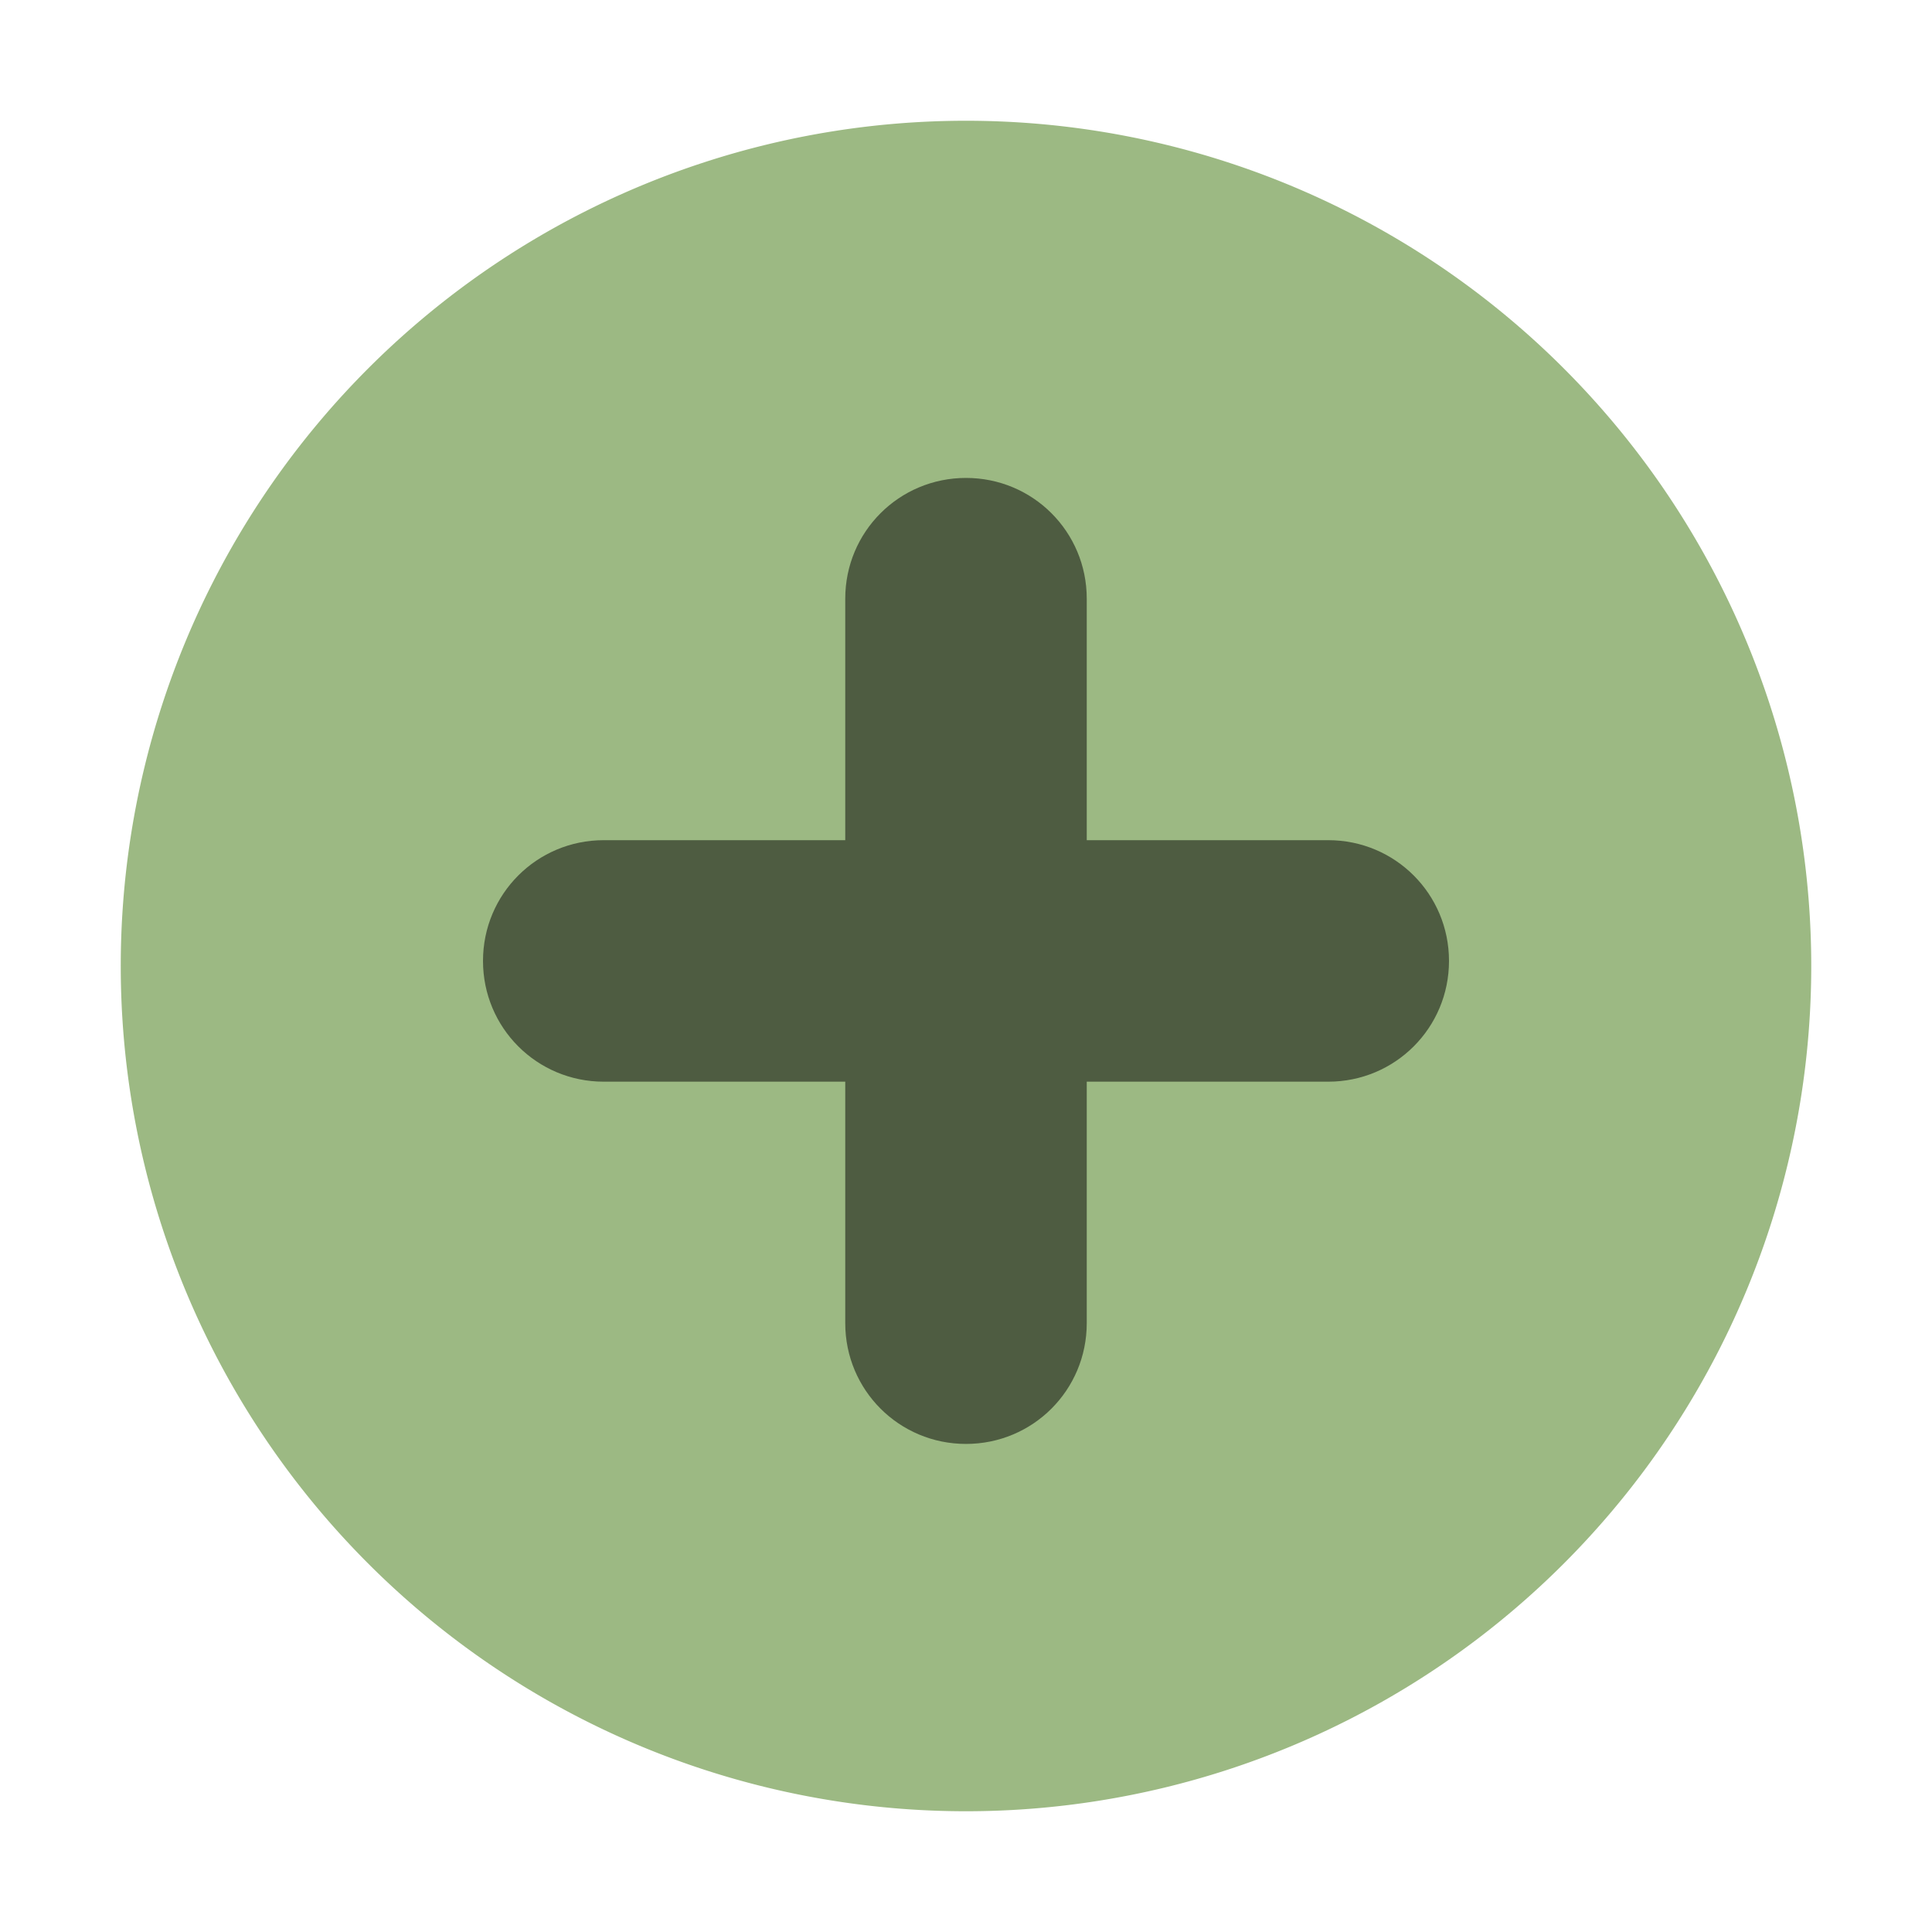
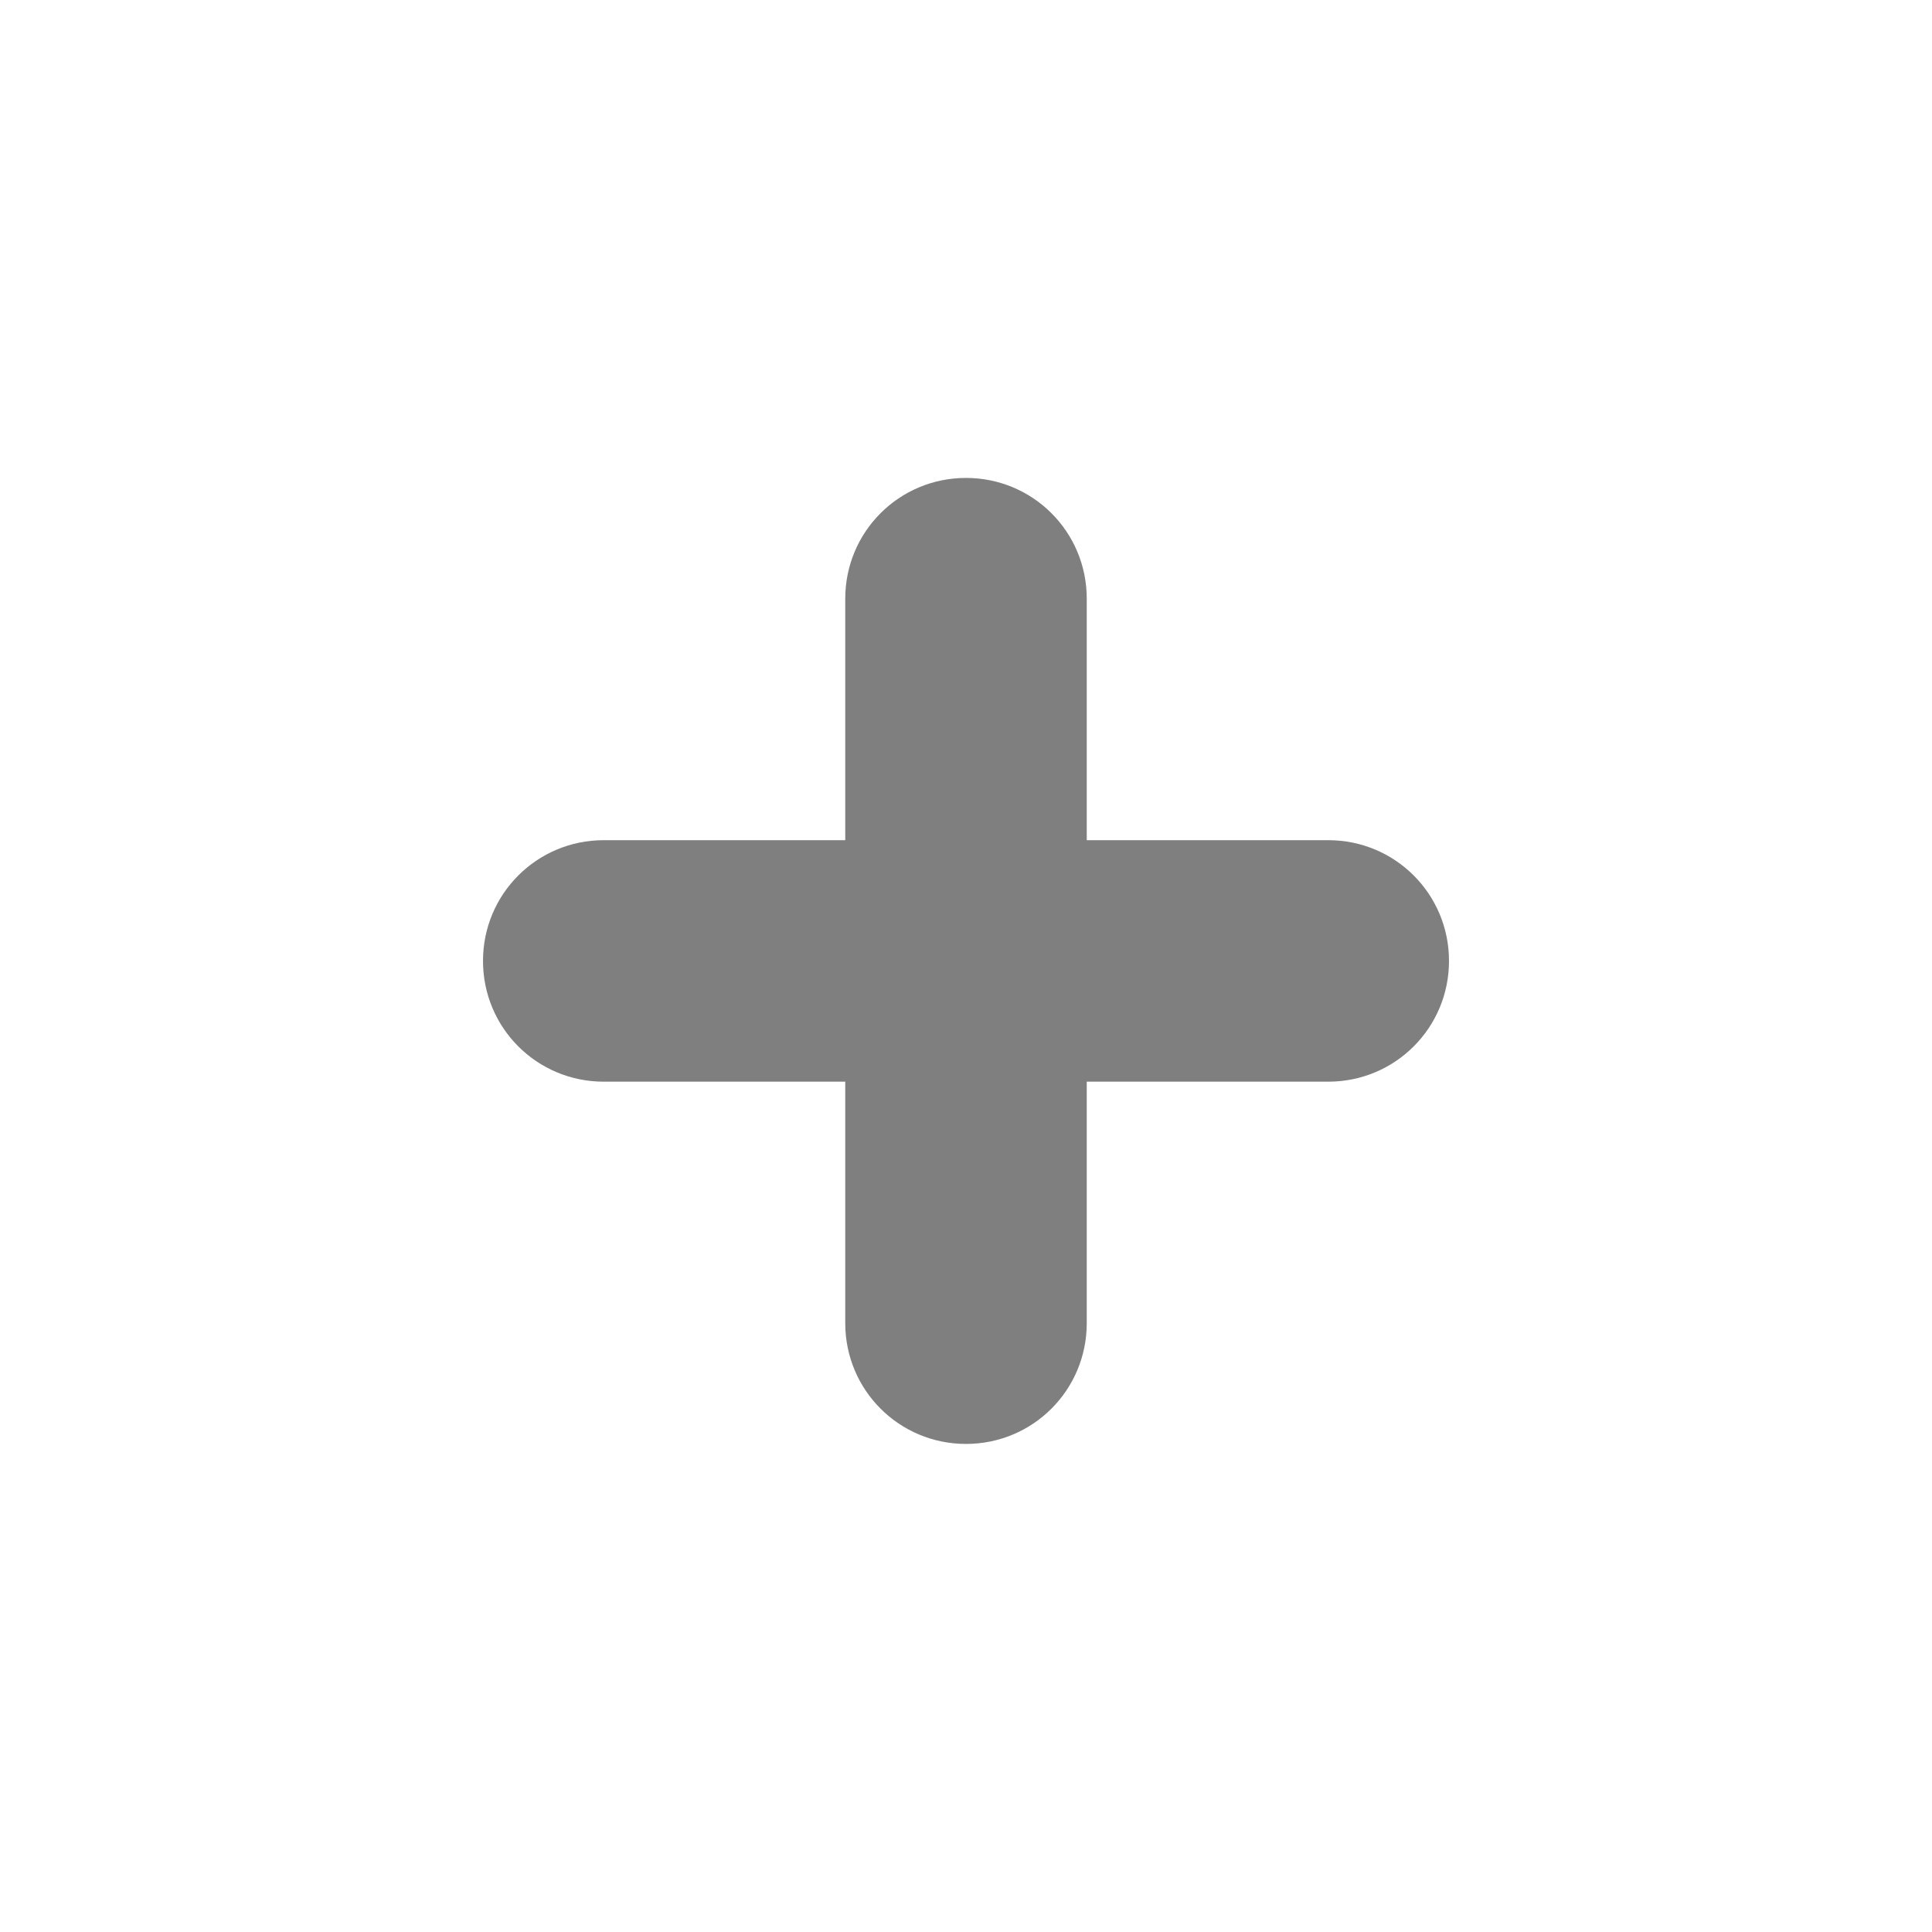
<svg xmlns="http://www.w3.org/2000/svg" width="16" height="16">
-   <path fill="#9cb983" fill-rule="evenodd" d="M8 15A7 7 0 1 0 8 1a7 7 0 0 0 0 14" />
  <path d="M8 3.958c-.554 0-1 .446-1 1v2H5c-.554 0-1 .446-1 1s.446 1 1 1h2v2c0 .554.446 1 1 1s1-.446 1-1v-2h2c.554 0 1-.446 1-1s-.446-1-1-1H9v-2c0-.554-.446-1-1-1" opacity=".5" />
</svg>